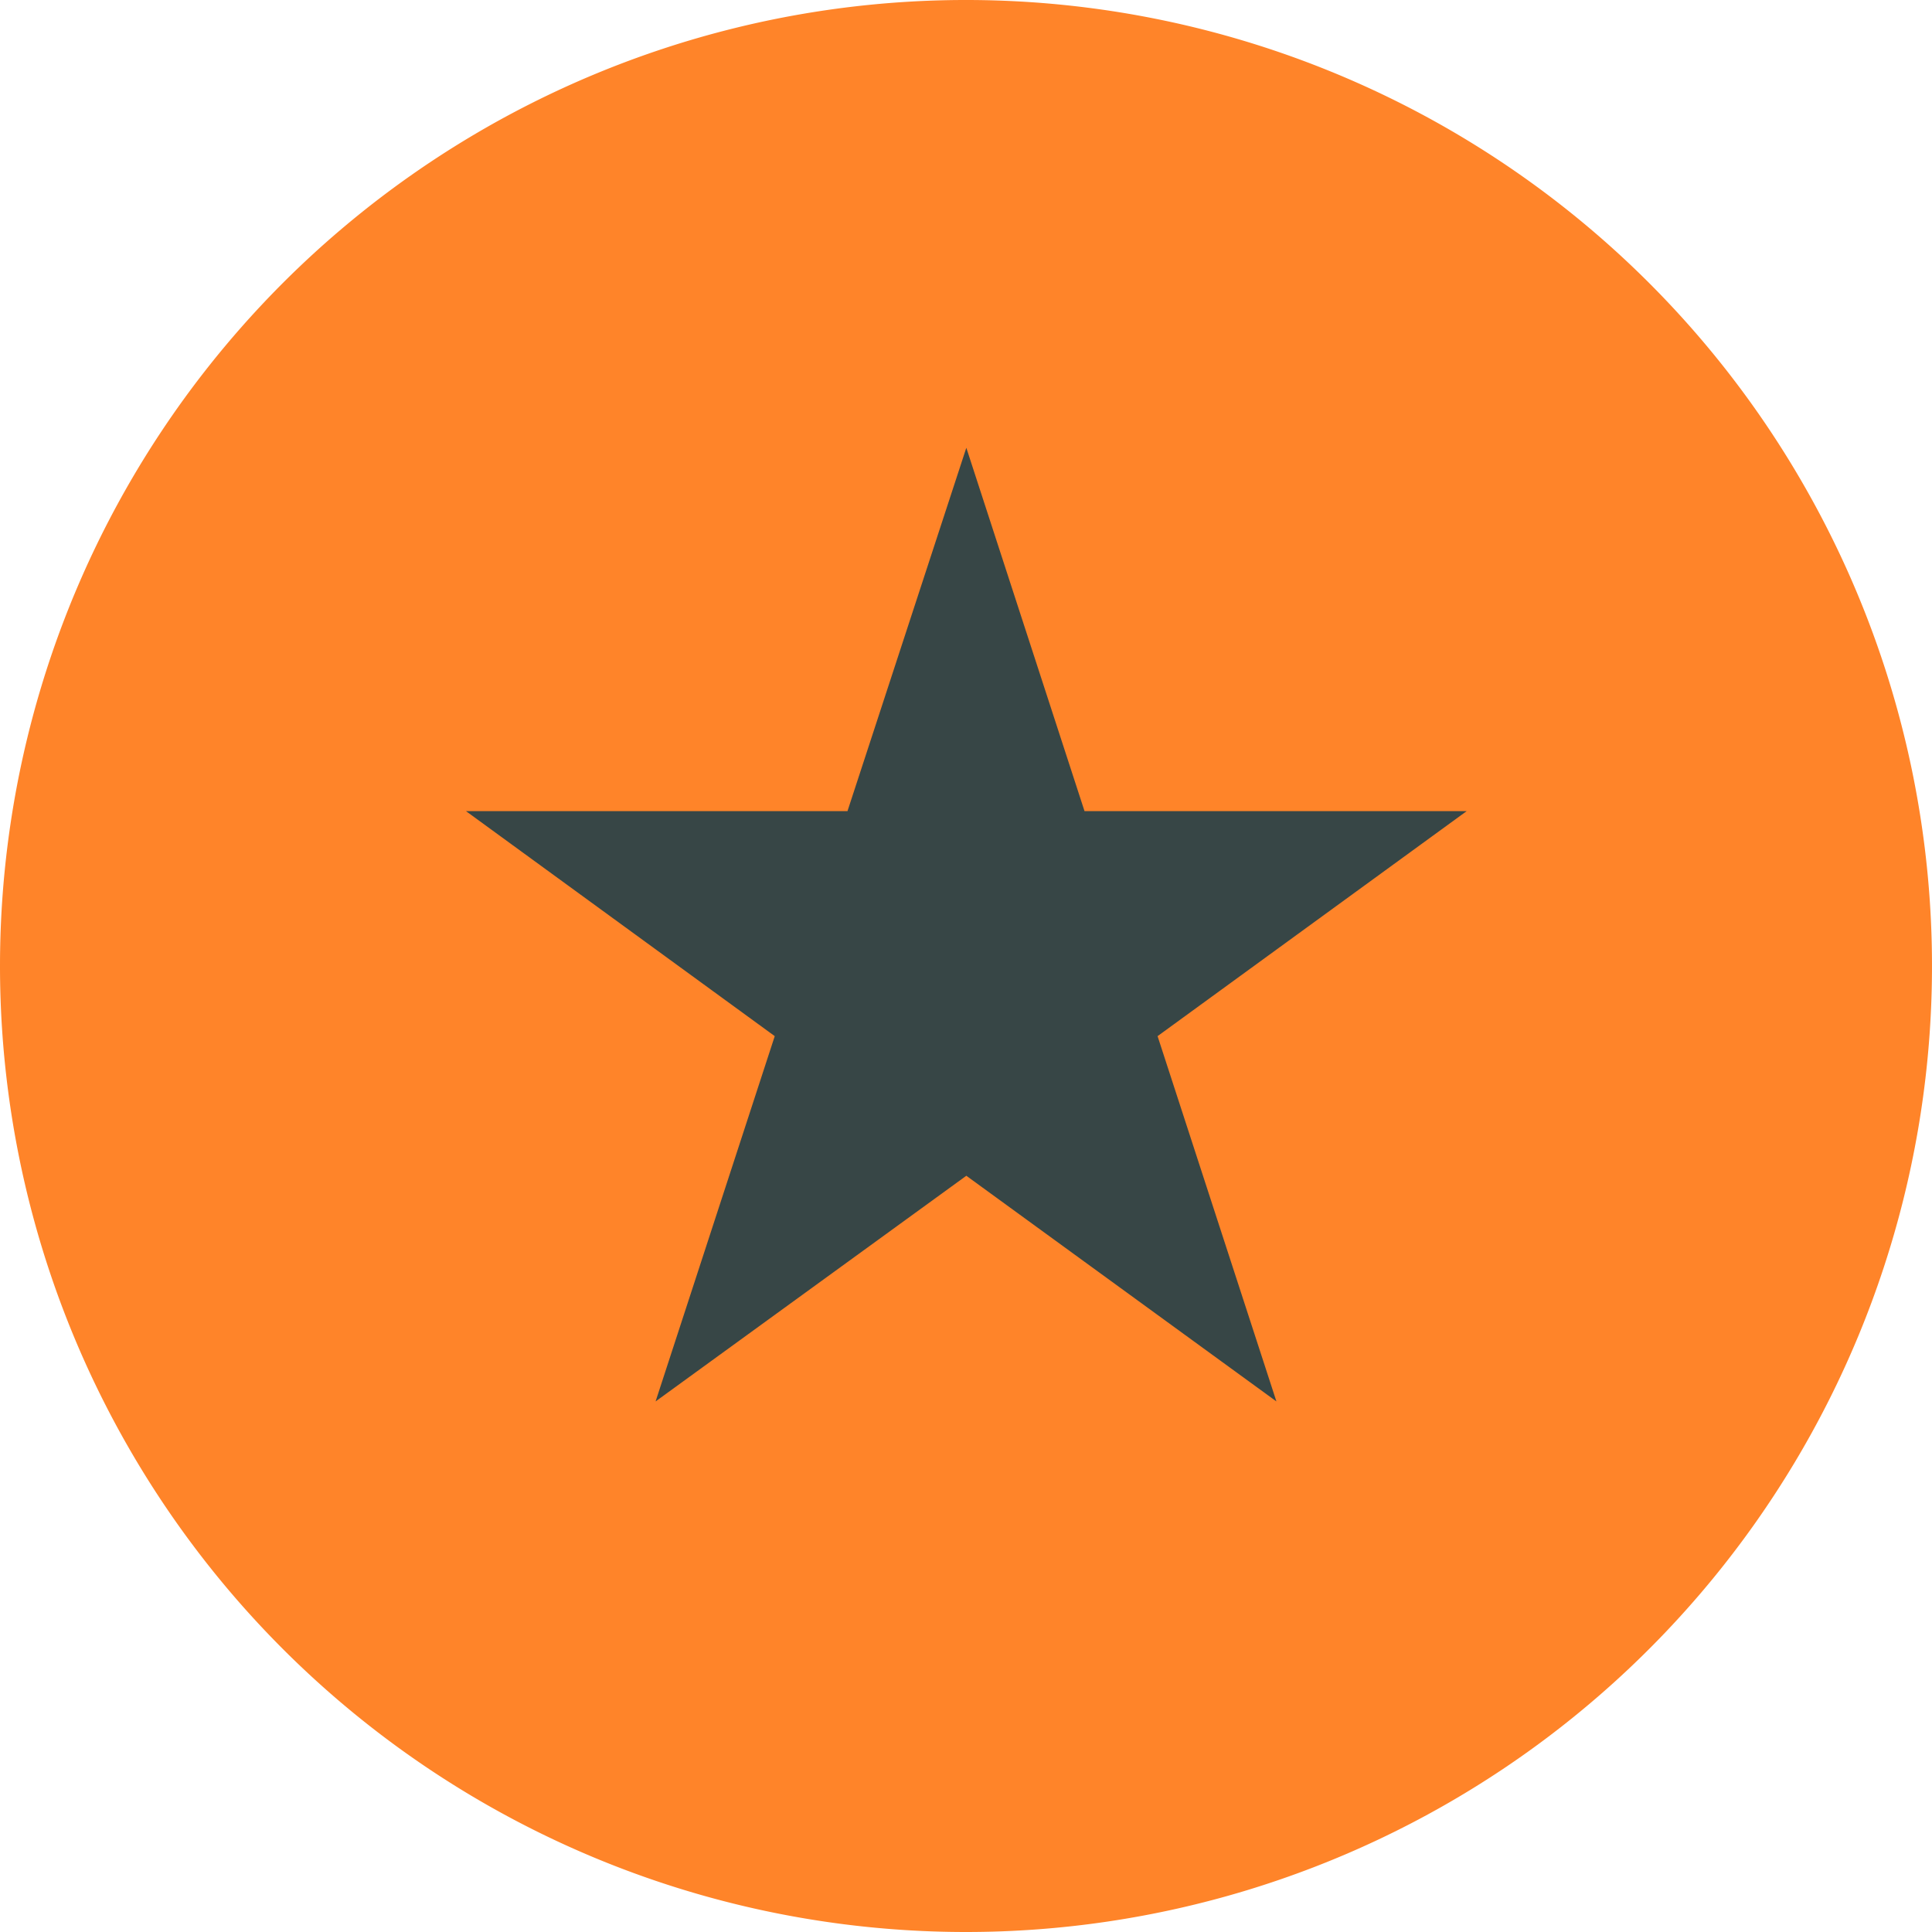
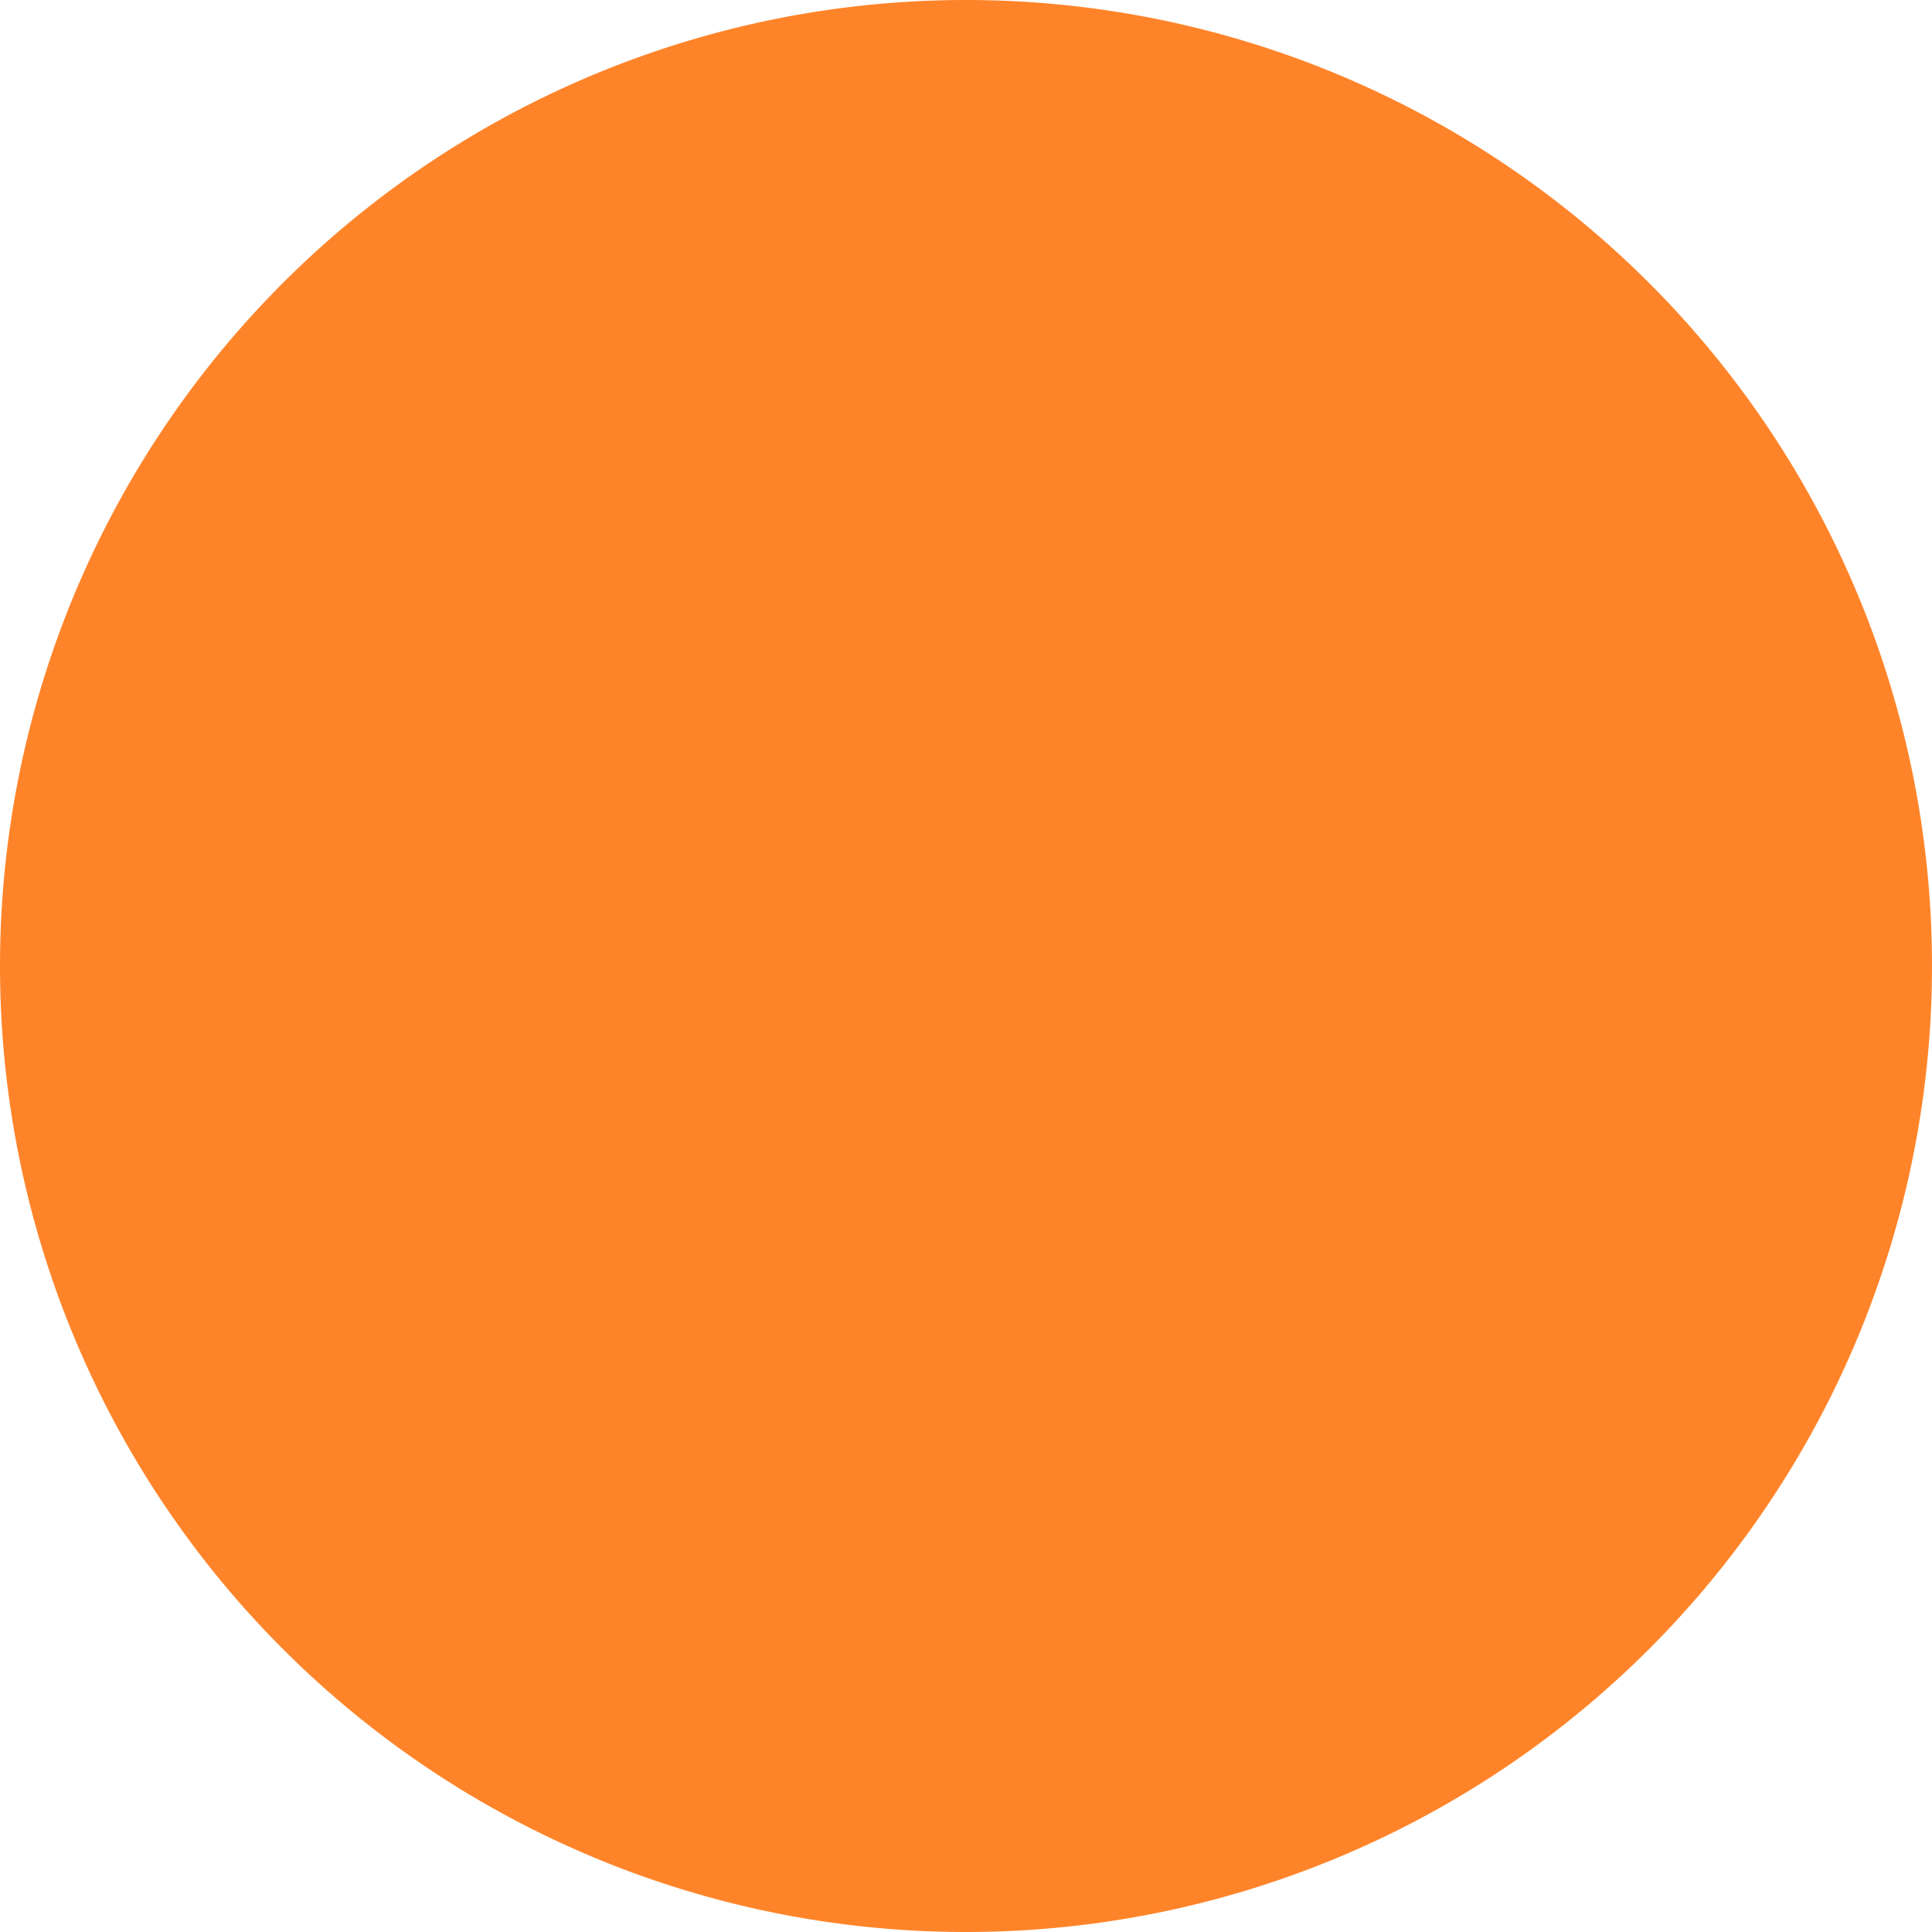
<svg xmlns="http://www.w3.org/2000/svg" id="Capa_1" data-name="Capa 1" viewBox="0 0 59.5 59.5">
  <defs>
    <style>.cls-1{fill:#ff8429;}.cls-2{fill:#374646;}</style>
  </defs>
  <path class="cls-1" d="M297.51,450.43a29.75,29.75,0,1,0-29.75-29.75,29.75,29.75,0,0,0,29.75,29.75" transform="translate(-267.76 -390.93)" />
-   <polygon class="cls-2" points="33.4 24.98 29.76 13.79 26.1 24.98 14.35 24.98 23.86 31.91 20.19 43.16 29.76 36.21 39.31 43.16 35.65 31.91 45.17 24.98 33.4 24.98" />
</svg>